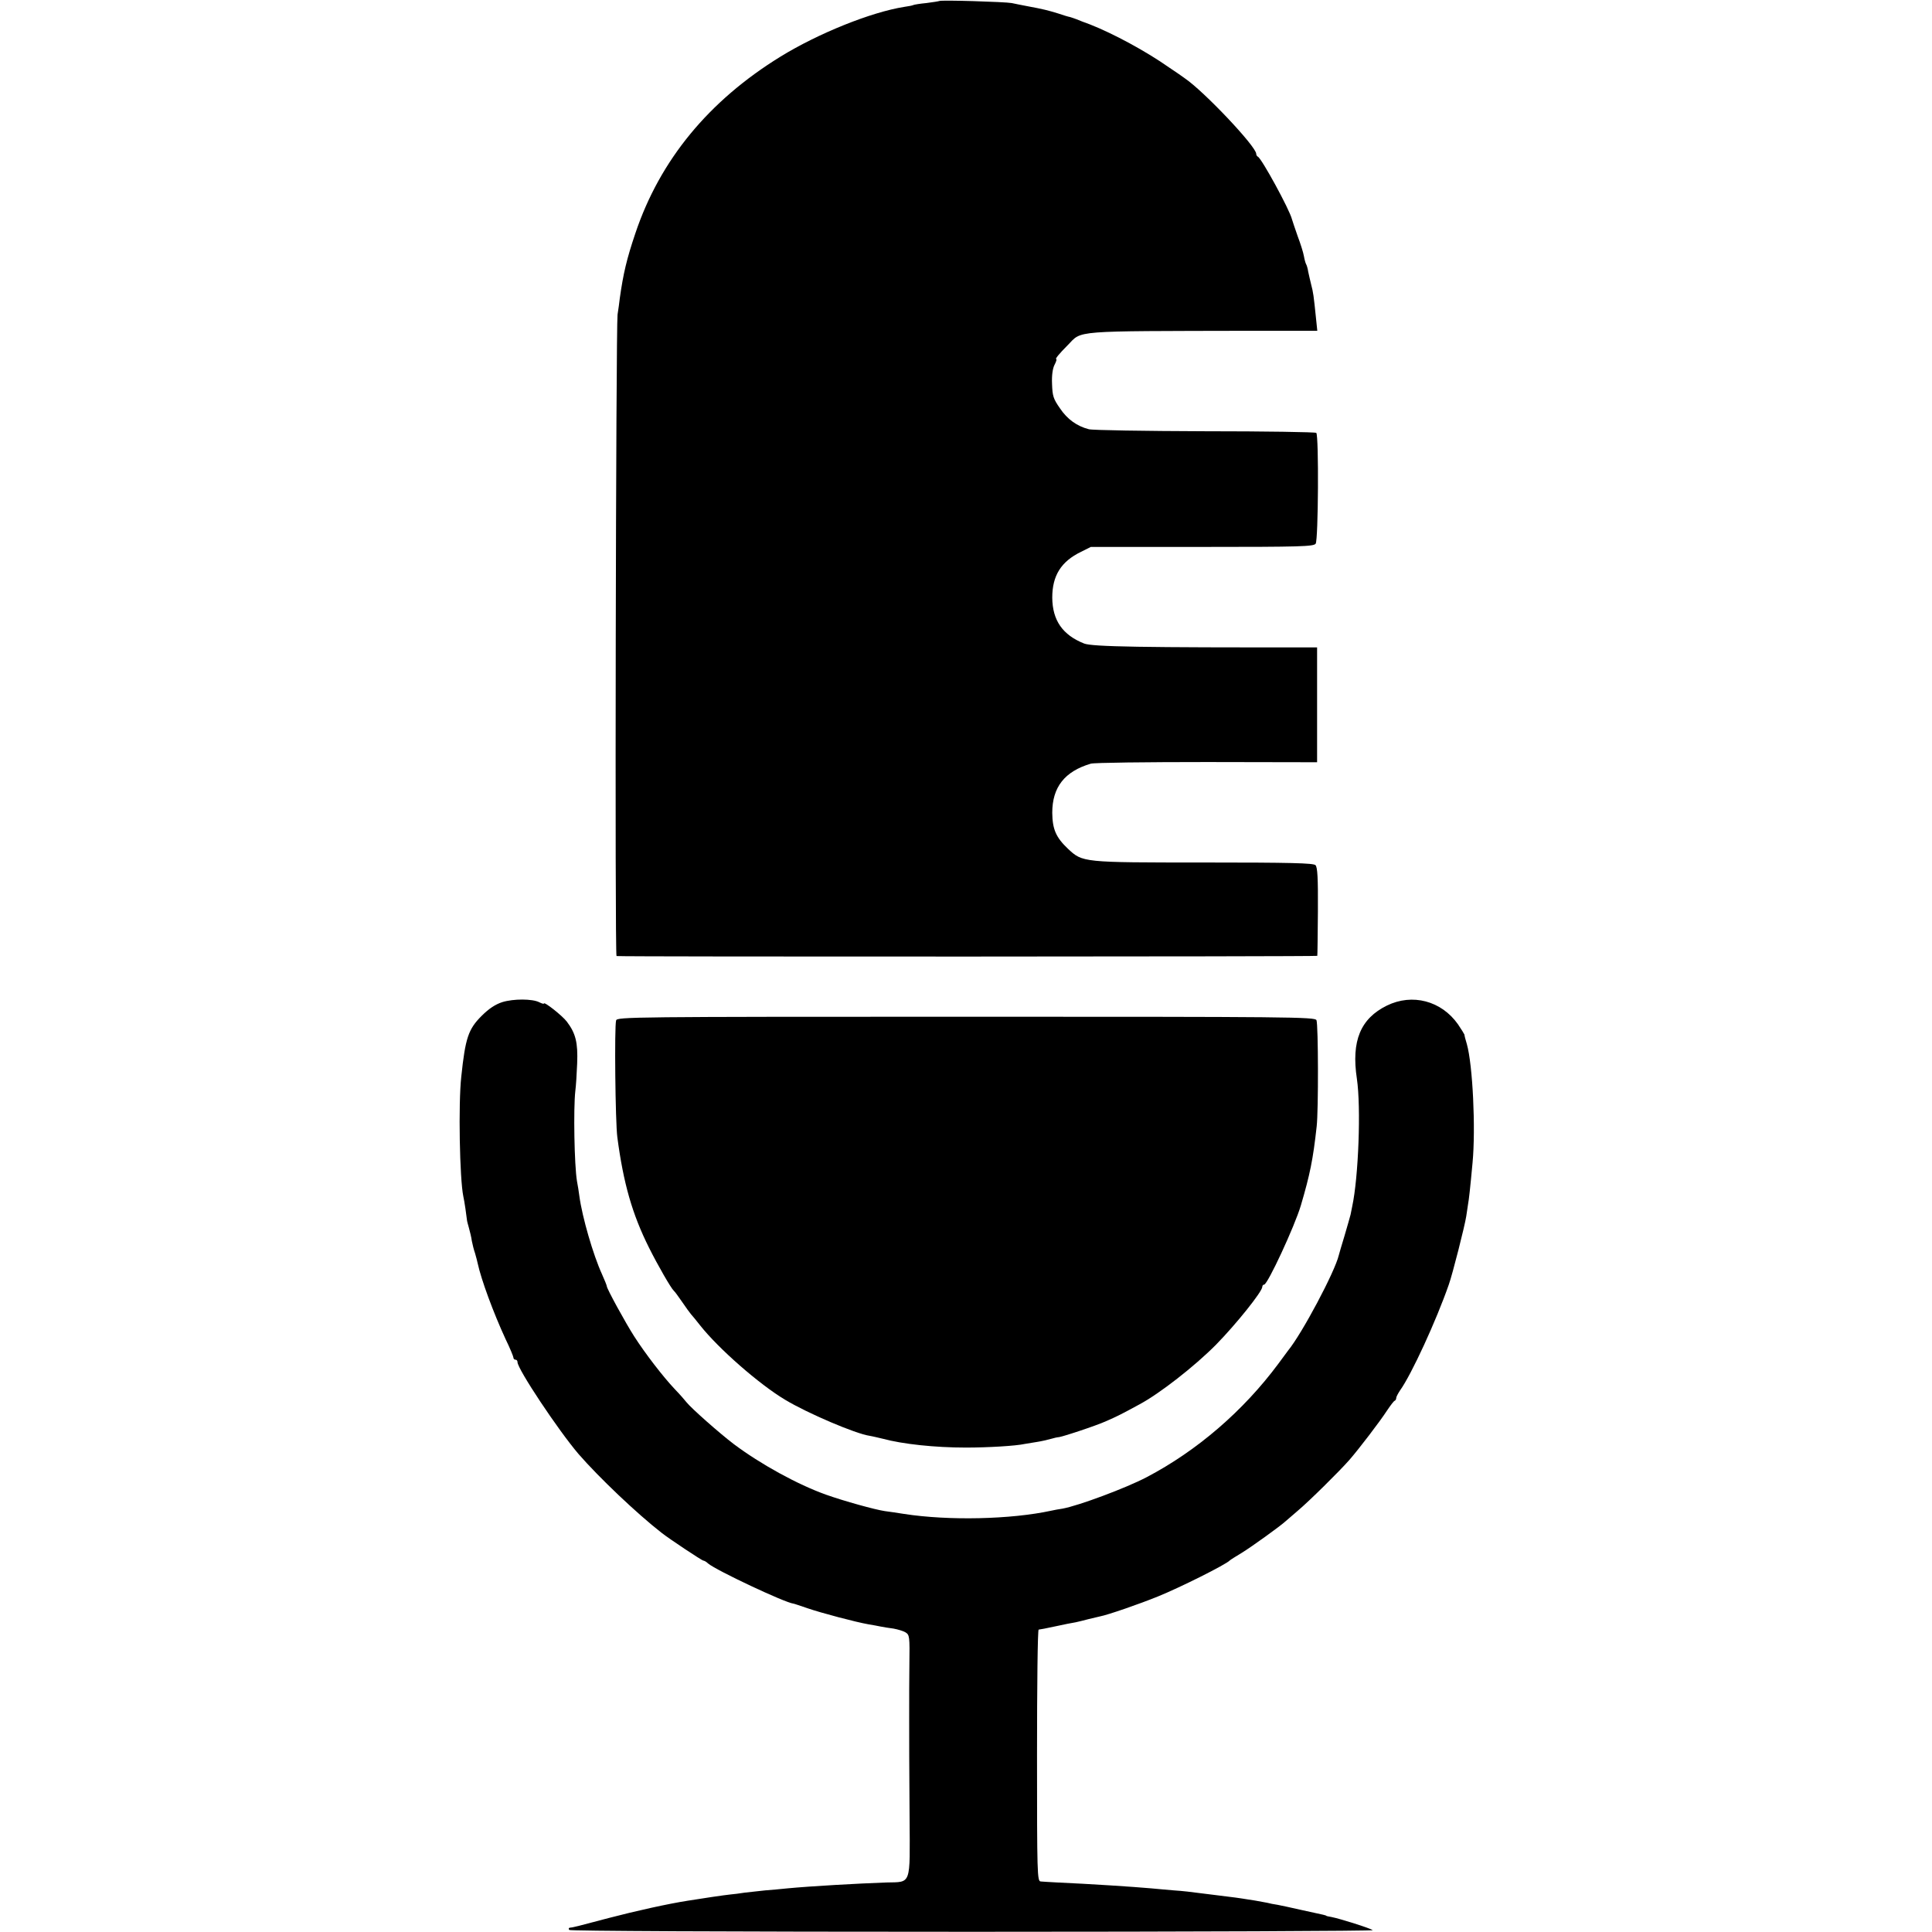
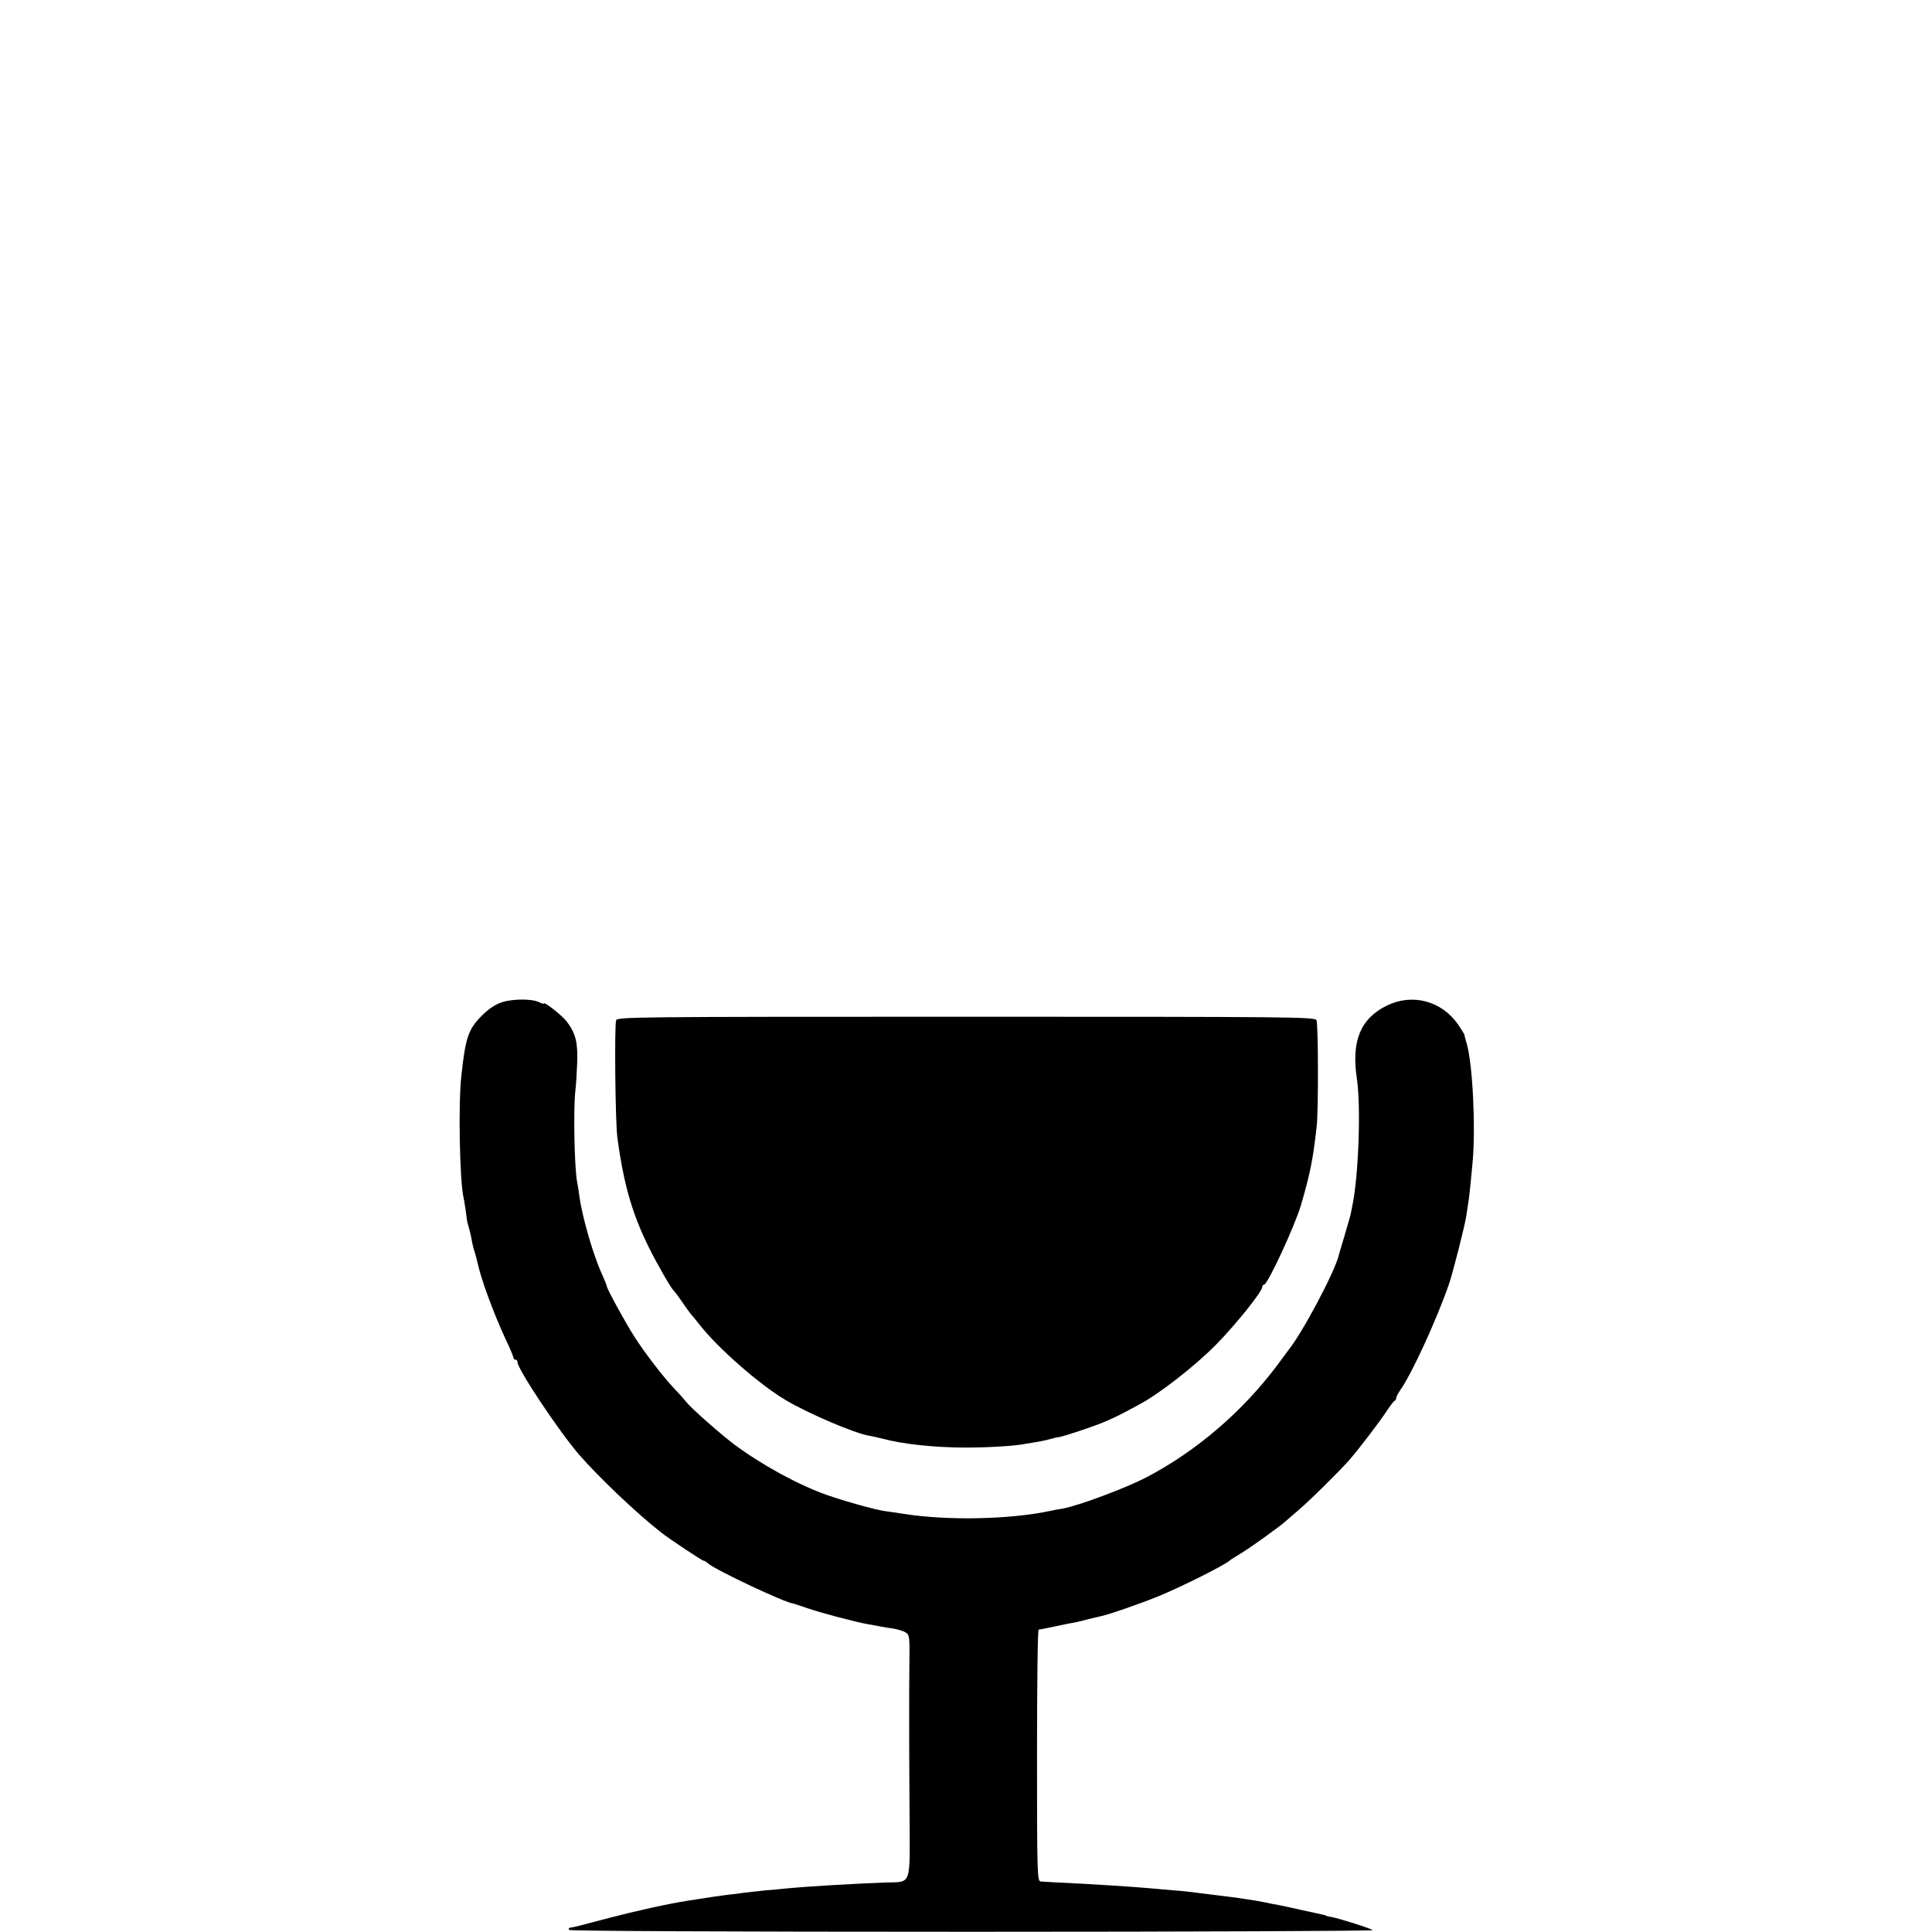
<svg xmlns="http://www.w3.org/2000/svg" version="1.0" width="952pt" height="952pt" viewBox="0 0 952 952" preserveAspectRatio="xMidYMid meet">
  <g transform="translate(0,952) scale(0.1,-0.1)" fill="#000000" stroke="none">
-     <path d="M4628 9515 c-1 -1 -30 -6 -63 -10 -32 -3 -62 -8 -65 -10 -3 -2 -23 -6 -45 -9 -163 -26 -422 -130 -609 -245 -354 -218 -594 -510 -715 -870 -43 -127 -60 -200 -77 -321 -2 -19 -7 -55 -11 -80 -8 -63 -14 -3160 -5 -3161 27 -4 3452 -3 3453 1 1 3 2 101 3 219 1 166 -2 218 -12 228 -11 10 -119 13 -551 13 -600 0 -596 0 -669 68 -59 56 -76 96 -77 177 0 126 61 204 190 242 17 5 274 8 573 8 l542 -1 0 283 0 283 -32 0 c-827 -1 -1075 3 -1116 19 -106 42 -156 114 -157 226 0 108 43 178 142 226 l48 24 548 0 c488 0 550 2 560 16 13 18 16 533 3 546 -4 4 -251 8 -549 8 -298 1 -555 5 -572 10 -58 15 -106 49 -142 103 -33 47 -37 61 -39 120 -2 42 3 76 12 94 8 15 12 28 9 28 -8 0 13 26 57 70 71 73 15 68 891 70 l338 0 -6 58 c-12 118 -14 131 -24 169 -5 21 -12 50 -15 65 -2 15 -7 31 -10 36 -3 5 -8 23 -11 40 -3 18 -17 62 -31 99 -13 38 -26 75 -28 83 -11 46 -150 301 -168 308 -4 2 -8 8 -8 14 0 36 -258 309 -353 373 -8 6 -42 30 -77 53 -112 79 -275 167 -390 212 -25 9 -54 20 -65 25 -11 4 -25 9 -32 11 -7 1 -34 9 -60 18 -49 15 -72 21 -153 36 -25 5 -58 11 -75 15 -31 6 -351 16 -357 10z" />
    <path d="M2475 4582 c-34 -11 -66 -32 -102 -68 -65 -65 -80 -108 -100 -299 -15 -133 -8 -504 10 -590 5 -20 17 -104 18 -117 0 -4 5 -22 10 -40 5 -18 12 -46 14 -63 3 -16 10 -44 16 -61 5 -17 11 -40 13 -50 17 -79 77 -242 137 -372 22 -45 39 -87 39 -92 0 -6 5 -10 10 -10 6 0 10 -5 10 -12 0 -34 201 -336 301 -453 100 -115 287 -293 409 -388 38 -30 199 -137 206 -137 4 0 15 -6 23 -14 40 -34 380 -194 421 -198 3 0 34 -11 70 -23 67 -23 237 -68 300 -79 19 -3 46 -8 60 -11 13 -3 42 -7 63 -10 22 -4 48 -12 58 -18 21 -13 22 -18 20 -162 -1 -123 -1 -103 -1 -270 0 -175 0 -147 2 -483 2 -336 10 -315 -114 -318 -142 -5 -372 -18 -488 -29 -30 -3 -80 -8 -110 -10 -30 -3 -75 -8 -100 -11 -25 -4 -56 -8 -70 -9 -23 -2 -152 -21 -212 -31 -96 -15 -254 -50 -388 -85 -154 -41 -178 -47 -193 -48 -5 -1 -6 -5 -2 -11 3 -5 745 -9 1987 -9 1089 0 1977 4 1972 8 -10 9 -162 57 -204 65 -14 2 -25 5 -25 6 0 1 -7 3 -15 5 -8 2 -55 12 -105 23 -49 11 -103 23 -120 26 -16 2 -40 7 -51 10 -12 2 -39 7 -60 11 -22 3 -50 8 -64 10 -14 2 -47 7 -75 10 -27 3 -63 8 -80 10 -109 14 -135 17 -180 20 -27 2 -78 7 -112 10 -89 8 -306 22 -463 29 -36 2 -73 4 -82 5 -17 1 -18 38 -18 621 0 341 3 620 8 620 4 0 41 7 82 16 41 9 86 18 100 20 14 3 43 10 65 16 22 5 47 11 55 13 38 7 194 61 285 98 109 44 337 158 355 178 3 3 30 20 60 38 50 31 189 131 216 156 6 5 32 28 58 50 55 46 205 194 255 251 47 54 151 190 186 244 17 25 33 47 38 48 4 2 7 8 7 14 0 5 9 22 19 37 56 78 178 343 240 521 18 50 79 290 86 337 3 21 7 48 9 60 4 21 10 73 22 203 16 169 1 482 -28 585 -7 22 -12 43 -12 47 -1 3 -15 26 -32 51 -82 116 -225 153 -350 92 -130 -64 -176 -174 -148 -360 21 -142 8 -486 -23 -630 -2 -11 -6 -29 -8 -40 -3 -11 -16 -58 -30 -105 -14 -47 -27 -89 -28 -95 -19 -81 -181 -386 -250 -470 -4 -5 -26 -35 -48 -65 -173 -233 -401 -429 -649 -559 -103 -54 -337 -141 -415 -155 -16 -2 -41 -7 -55 -10 -198 -43 -505 -50 -725 -16 -33 5 -76 12 -95 14 -48 7 -200 49 -290 81 -140 50 -322 150 -454 249 -70 53 -210 177 -233 206 -6 8 -32 38 -58 65 -57 60 -147 177 -200 260 -43 67 -135 235 -135 247 0 4 -11 31 -24 60 -43 94 -97 280 -111 383 -3 22 -8 56 -12 75 -13 78 -18 358 -8 445 3 22 7 83 9 135 4 102 -7 148 -51 206 -22 29 -113 101 -113 89 0 -3 -10 0 -22 6 -34 18 -128 18 -183 1z" />
    <path d="M3036 4492 c-9 -27 -4 -504 6 -576 30 -228 74 -380 156 -544 44 -88 108 -199 122 -212 4 -3 22 -27 41 -55 18 -27 39 -55 44 -61 6 -6 26 -31 45 -55 91 -115 291 -290 418 -366 111 -67 348 -168 417 -178 11 -2 39 -8 63 -14 99 -27 259 -44 412 -44 107 0 245 8 290 18 13 2 41 7 61 10 20 3 50 10 68 15 17 5 32 8 34 8 8 -3 192 58 237 79 53 23 75 34 165 83 99 53 271 187 377 294 100 102 228 262 228 285 0 6 4 11 9 11 17 0 150 286 181 390 45 153 60 226 78 390 9 79 8 500 -1 523 -6 16 -129 17 -1726 17 -1651 0 -1720 -1 -1725 -18z" />
  </g>
</svg>